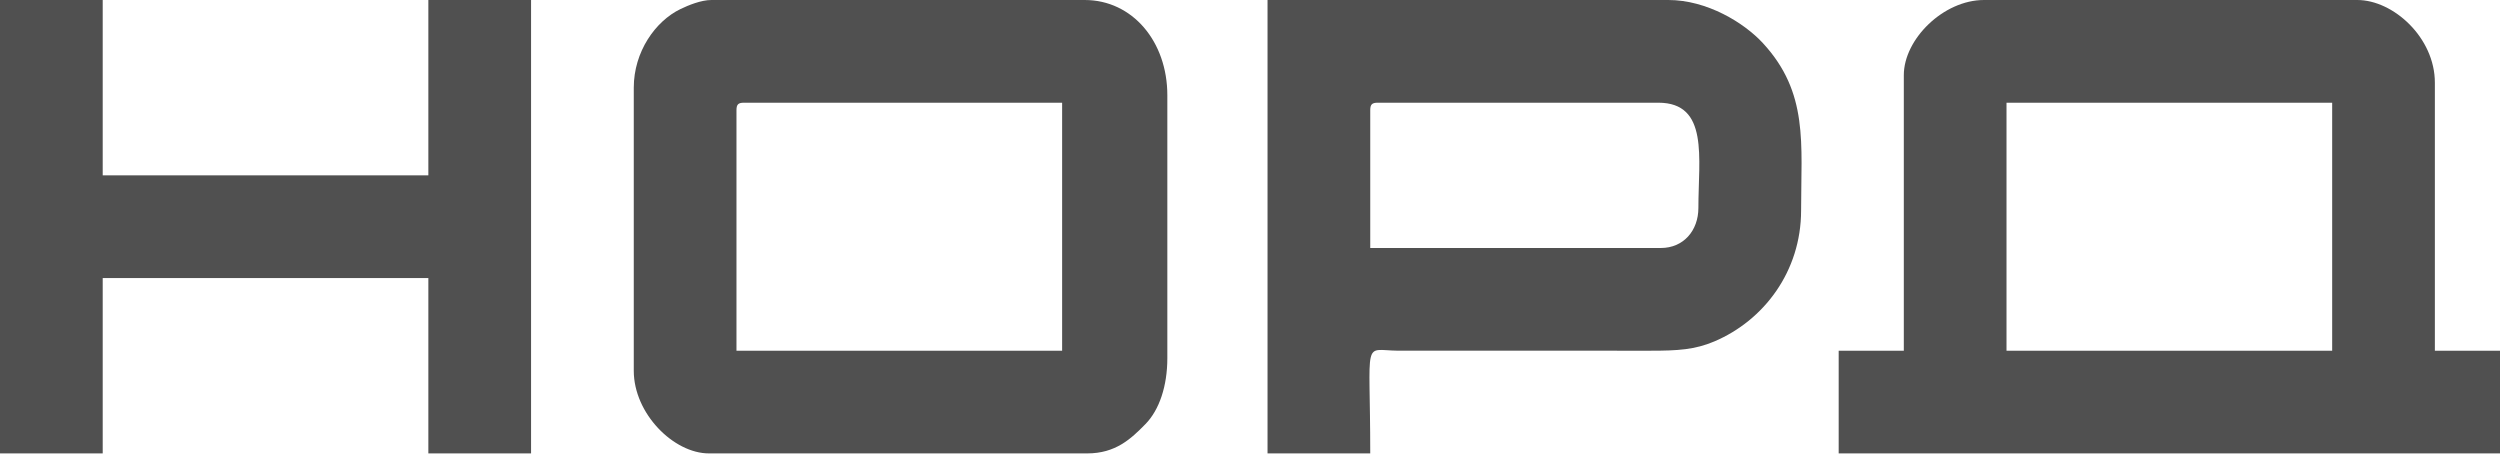
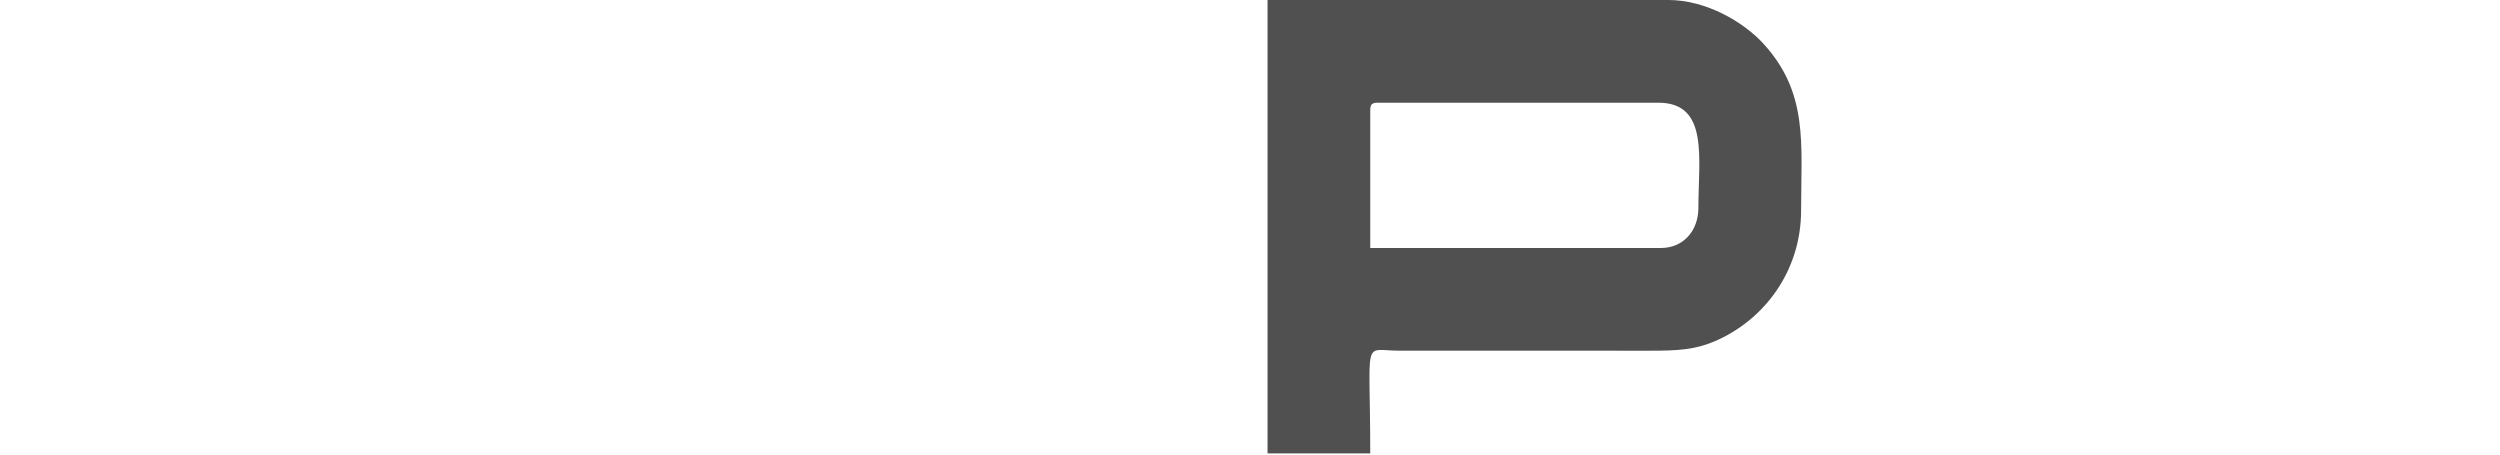
<svg xmlns="http://www.w3.org/2000/svg" width="1771" height="322" viewBox="0 0 1771 322" fill="none">
-   <path fill-rule="evenodd" clip-rule="evenodd" d="M1421.41 72.757H1652.11V248.437H1421.41V72.757ZM1348.66 53.236V248.437H1302.52V321.193H1771V248.437H1724.86V58.56C1724.86 26.739 1695.52 0 1669.85 0H1405.44C1376.77 0 1348.66 27.728 1348.66 53.236Z" fill="#505050" />
-   <path fill-rule="evenodd" clip-rule="evenodd" d="M521.718 78.08C521.718 73.992 522.952 72.757 527.041 72.757H752.409V248.437H521.718V78.08ZM448.961 62.109V262.633C448.961 293.075 477.286 321.193 502.197 321.193H770.154C790.23 321.193 801.111 310.98 811.466 300.396C821.341 290.301 826.94 273.296 826.94 253.76V67.433C826.94 29.519 802.292 0 768.38 0H503.972C496.65 0 487.637 3.713 482.012 6.433C464.284 15.006 448.961 36.618 448.961 62.109Z" fill="#505050" />
  <path fill-rule="evenodd" clip-rule="evenodd" d="M1176.53 175.68H970.679V78.08C970.679 73.992 971.913 72.757 976.002 72.757H1174.75C1210.73 72.757 1203.14 112.007 1203.14 147.288C1203.14 163.267 1192.68 175.68 1176.53 175.68ZM897.922 321.193H970.679C970.679 237.895 964.944 248.183 990.184 248.422L1169.43 248.437C1188.51 248.448 1200.62 247.709 1214.35 241.902C1249.54 227.026 1275.9 192.227 1275.9 149.062C1275.9 101.674 1281.27 65.725 1248.87 30.584C1235.44 16.018 1209.17 0 1181.85 0H897.922V321.193Z" fill="#505050" />
-   <path fill-rule="evenodd" clip-rule="evenodd" d="M0 321.193H72.757V196.975H303.448V321.193H376.204V0H303.448V124.219H72.757V0H0V321.193Z" fill="#505050" />
</svg>